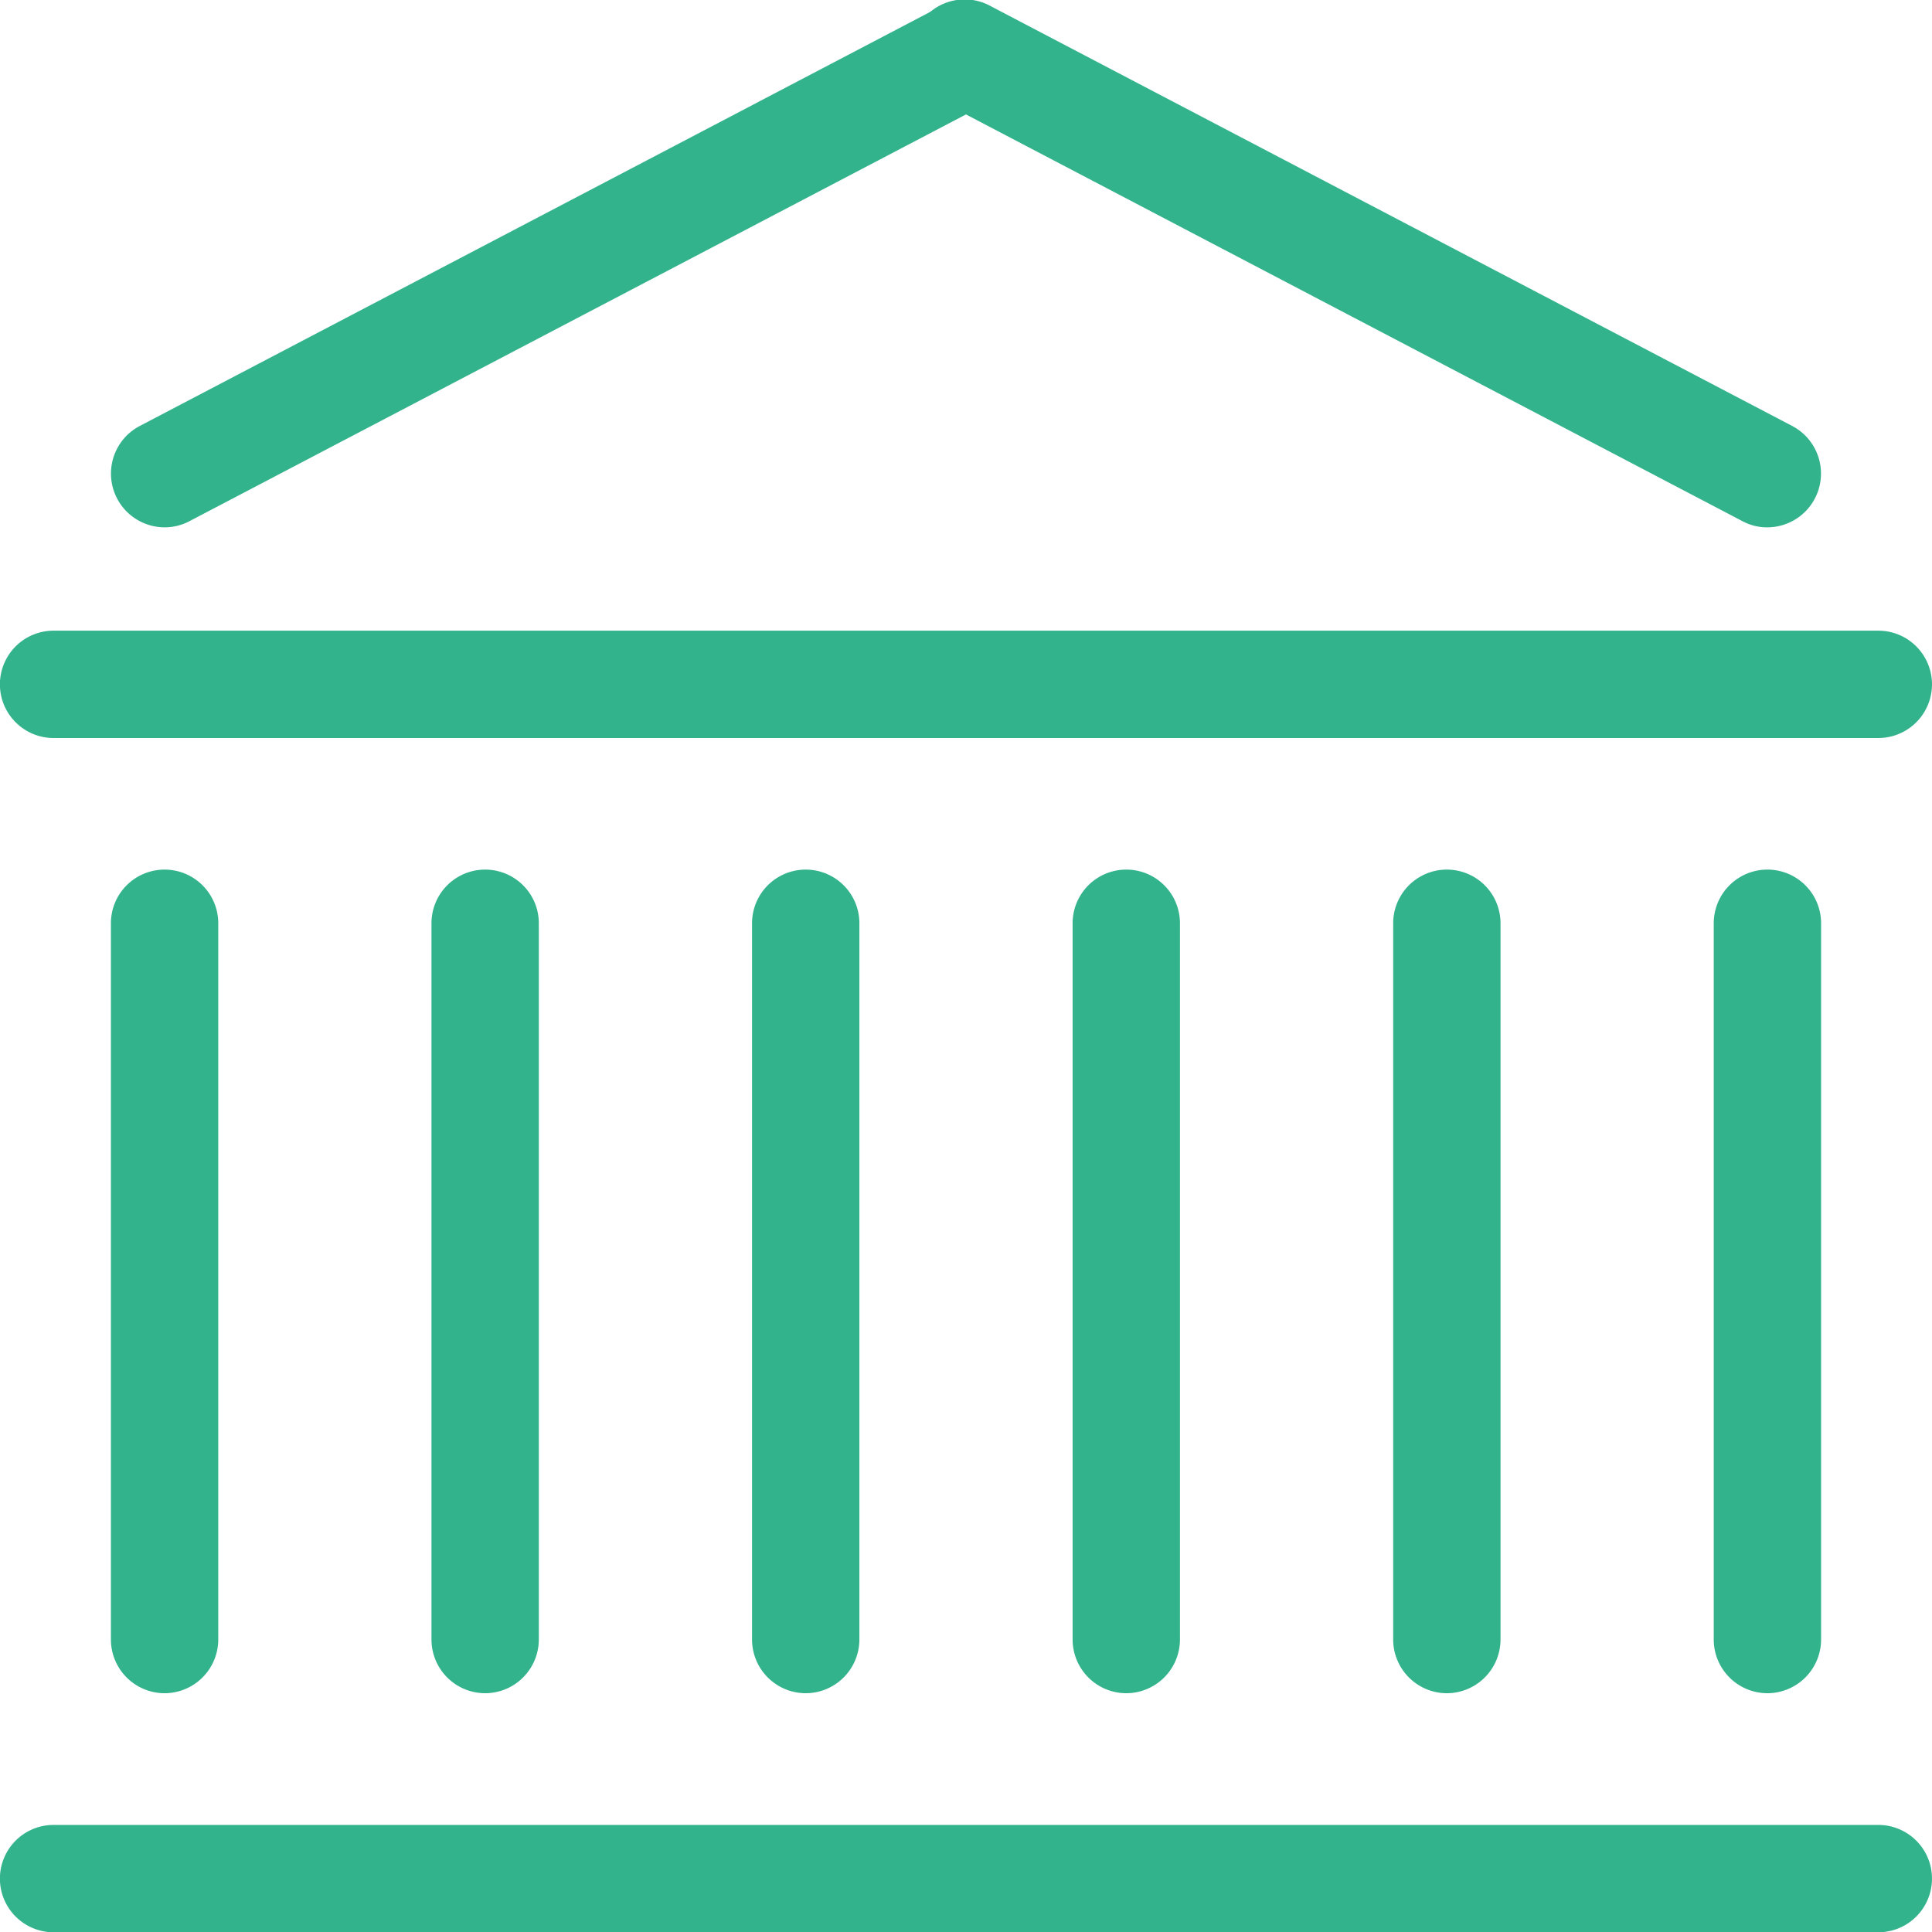
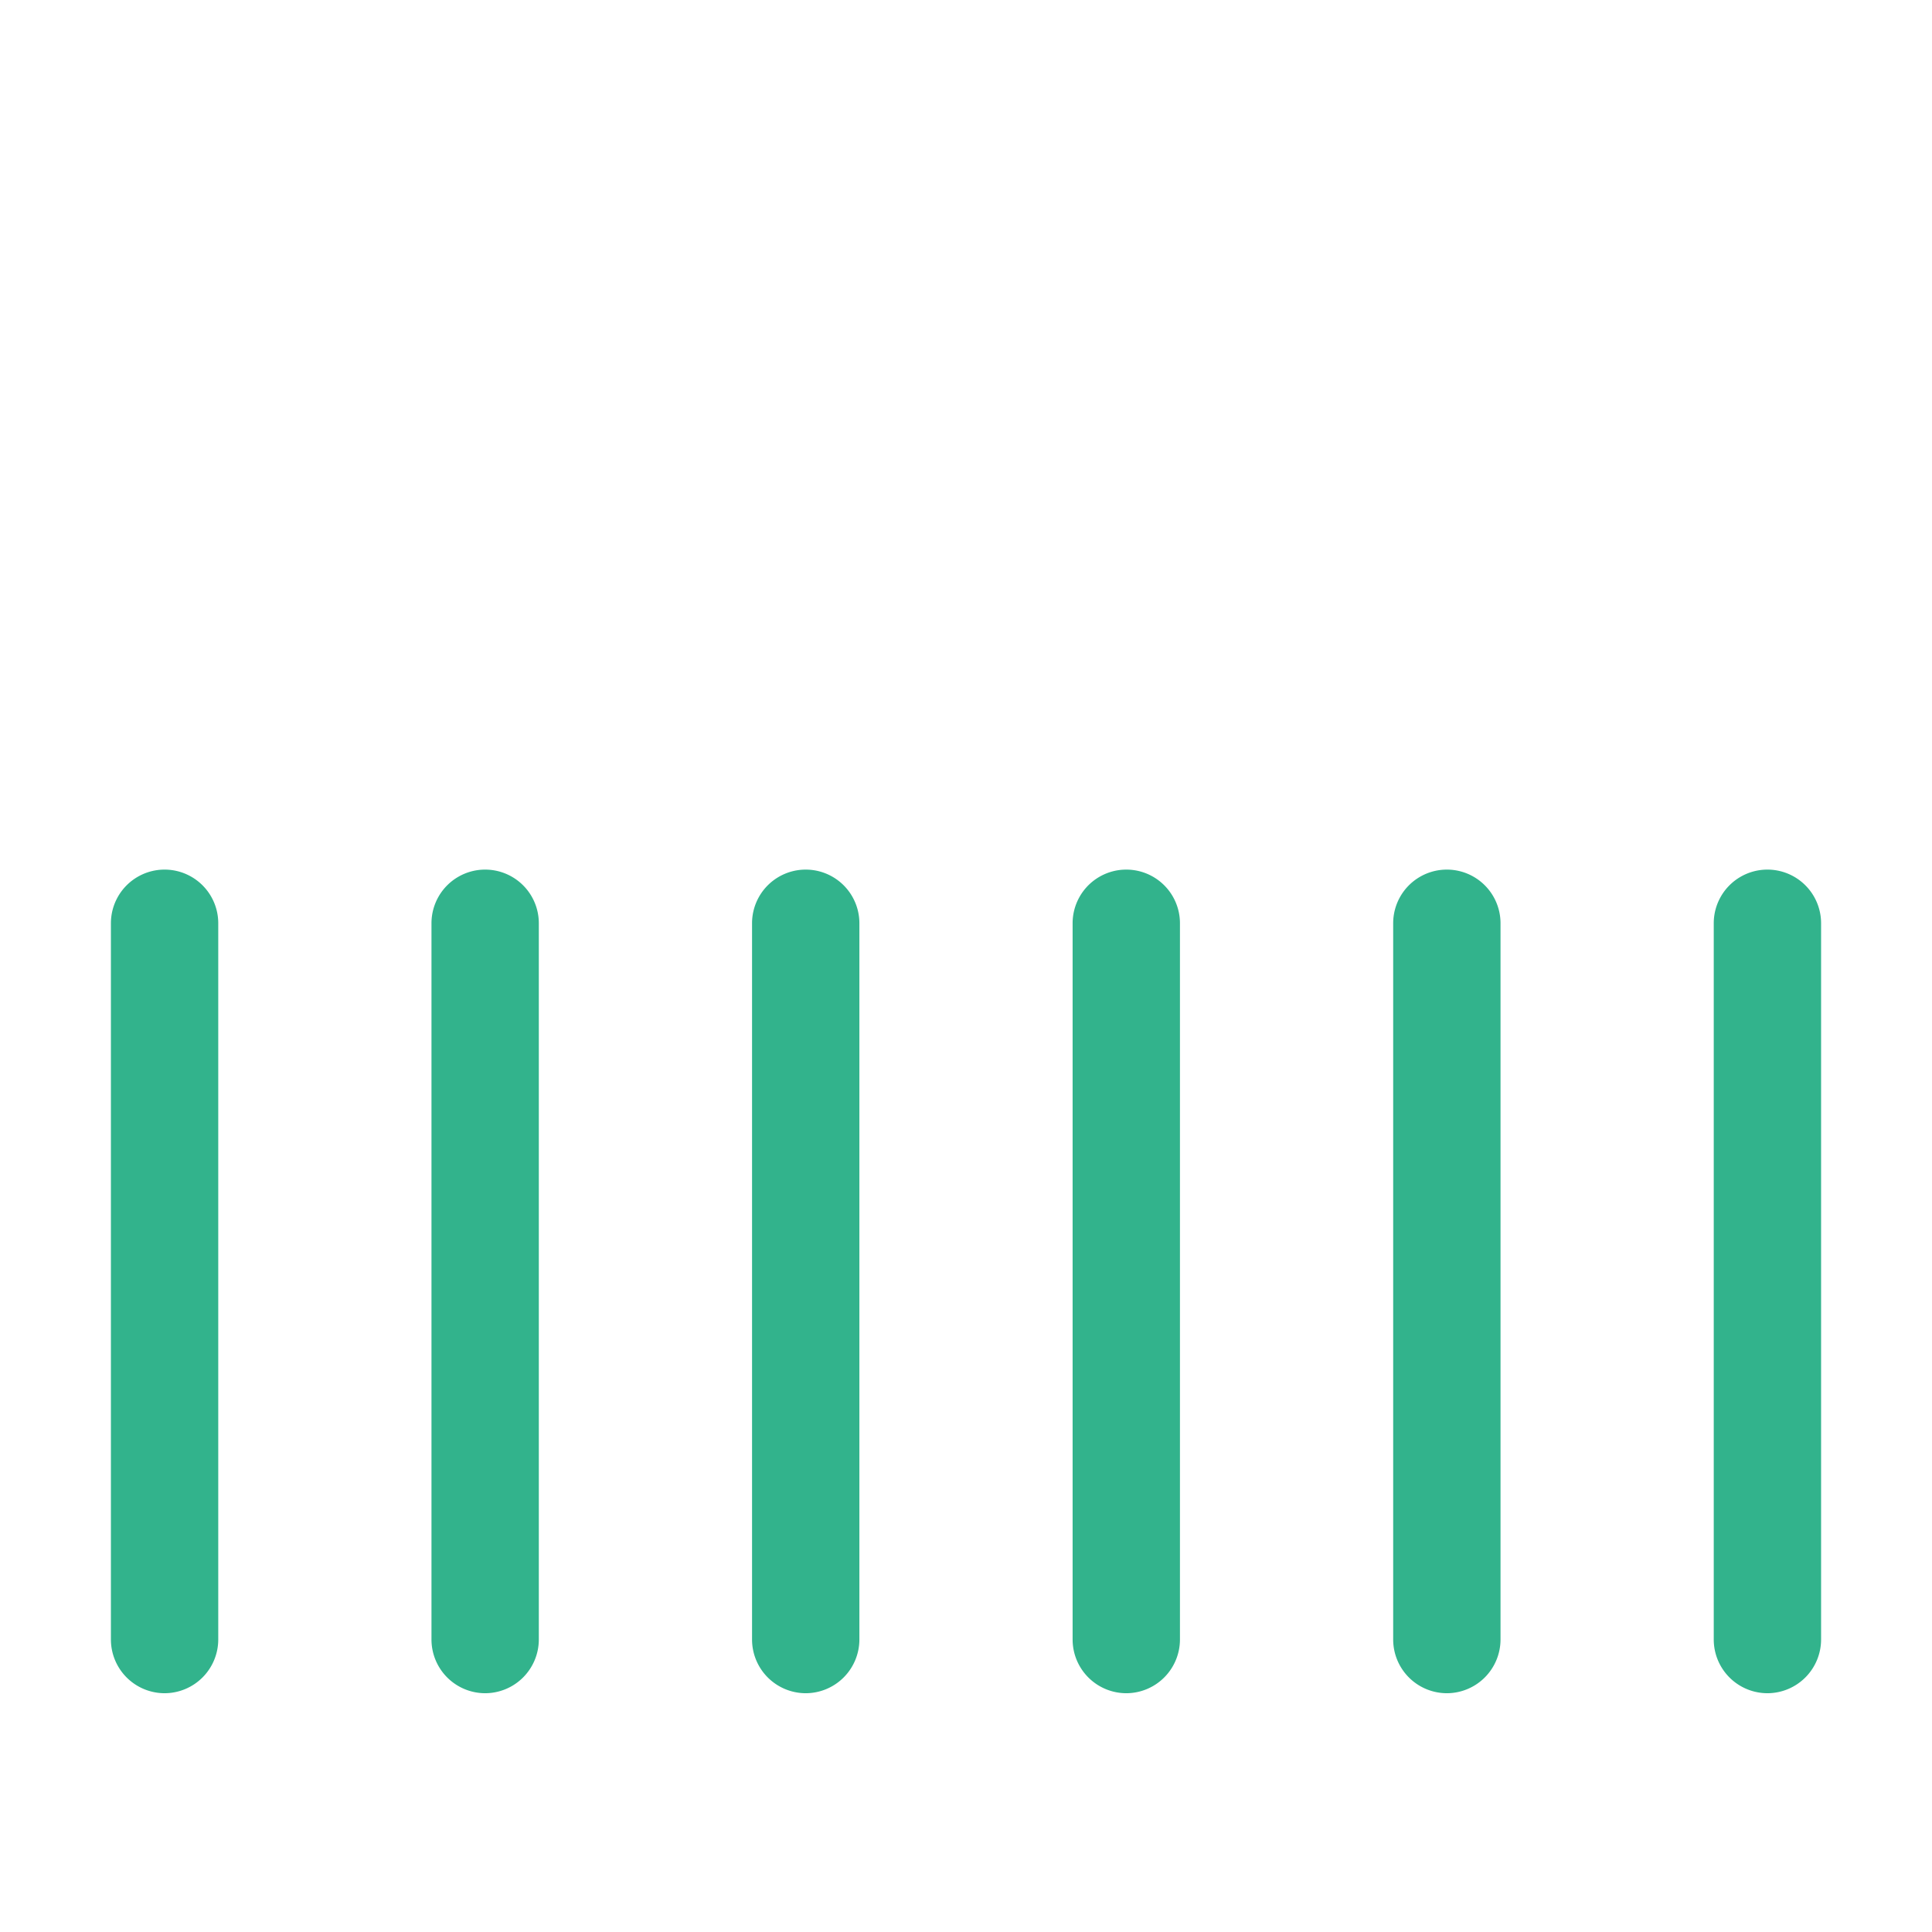
<svg xmlns="http://www.w3.org/2000/svg" width="56.857" height="56.863" viewBox="0 0 56.857 56.863">
  <g id="icon-box5-icon10-h" transform="translate(-128.001 -129.247)">
-     <path id="路径_667" data-name="路径 667" d="M515.749,144.766a1.521,1.521,0,0,1-.73-.183l-23.585-12.354a1.581,1.581,0,1,1,1.467-2.8l23.585,12.354a1.582,1.582,0,0,1-.737,2.983Z" transform="translate(-335.742)" fill="#32b38c" />
-     <path id="路径_668" data-name="路径 668" d="M132.844,144.766a1.582,1.582,0,0,1-.73-2.983L155.7,129.428a1.581,1.581,0,0,1,1.467,2.8l-23.585,12.354A1.568,1.568,0,0,1,132.844,144.766Zm50.434,6.2h-53.7a1.579,1.579,0,0,1,0-3.159h53.7a1.579,1.579,0,1,1,0,3.159Zm0,35.146h-53.7a1.579,1.579,0,0,1,0-3.159h53.7a1.579,1.579,0,1,1,0,3.159Z" transform="translate(0)" fill="#32b38c" />
    <path id="路径_669" data-name="路径 669" d="M173.668,499.166a1.582,1.582,0,0,1-1.579-1.579V476.507a1.579,1.579,0,1,1,3.159,0v21.072A1.583,1.583,0,0,1,173.668,499.166Zm9.434,0a1.582,1.582,0,0,1-1.579-1.579V476.507a1.579,1.579,0,1,1,3.159,0v21.072A1.583,1.583,0,0,1,183.1,499.166Zm9.434,0a1.582,1.582,0,0,1-1.579-1.579V476.507a1.579,1.579,0,1,1,3.159,0v21.072A1.583,1.583,0,0,1,192.536,499.166Zm9.434,0a1.582,1.582,0,0,1-1.579-1.579V476.507a1.579,1.579,0,1,1,3.159,0v21.072A1.583,1.583,0,0,1,201.97,499.166Zm9.434,0a1.582,1.582,0,0,1-1.579-1.579V476.507a1.579,1.579,0,1,1,3.159,0v21.072A1.583,1.583,0,0,1,211.4,499.166Zm9.434,0a1.582,1.582,0,0,1-1.579-1.579V476.507a1.579,1.579,0,1,1,3.159,0v21.072A1.583,1.583,0,0,1,220.838,499.166Z" transform="translate(-40.824 -320.089)" fill="#32b38c" />
  </g>
</svg>